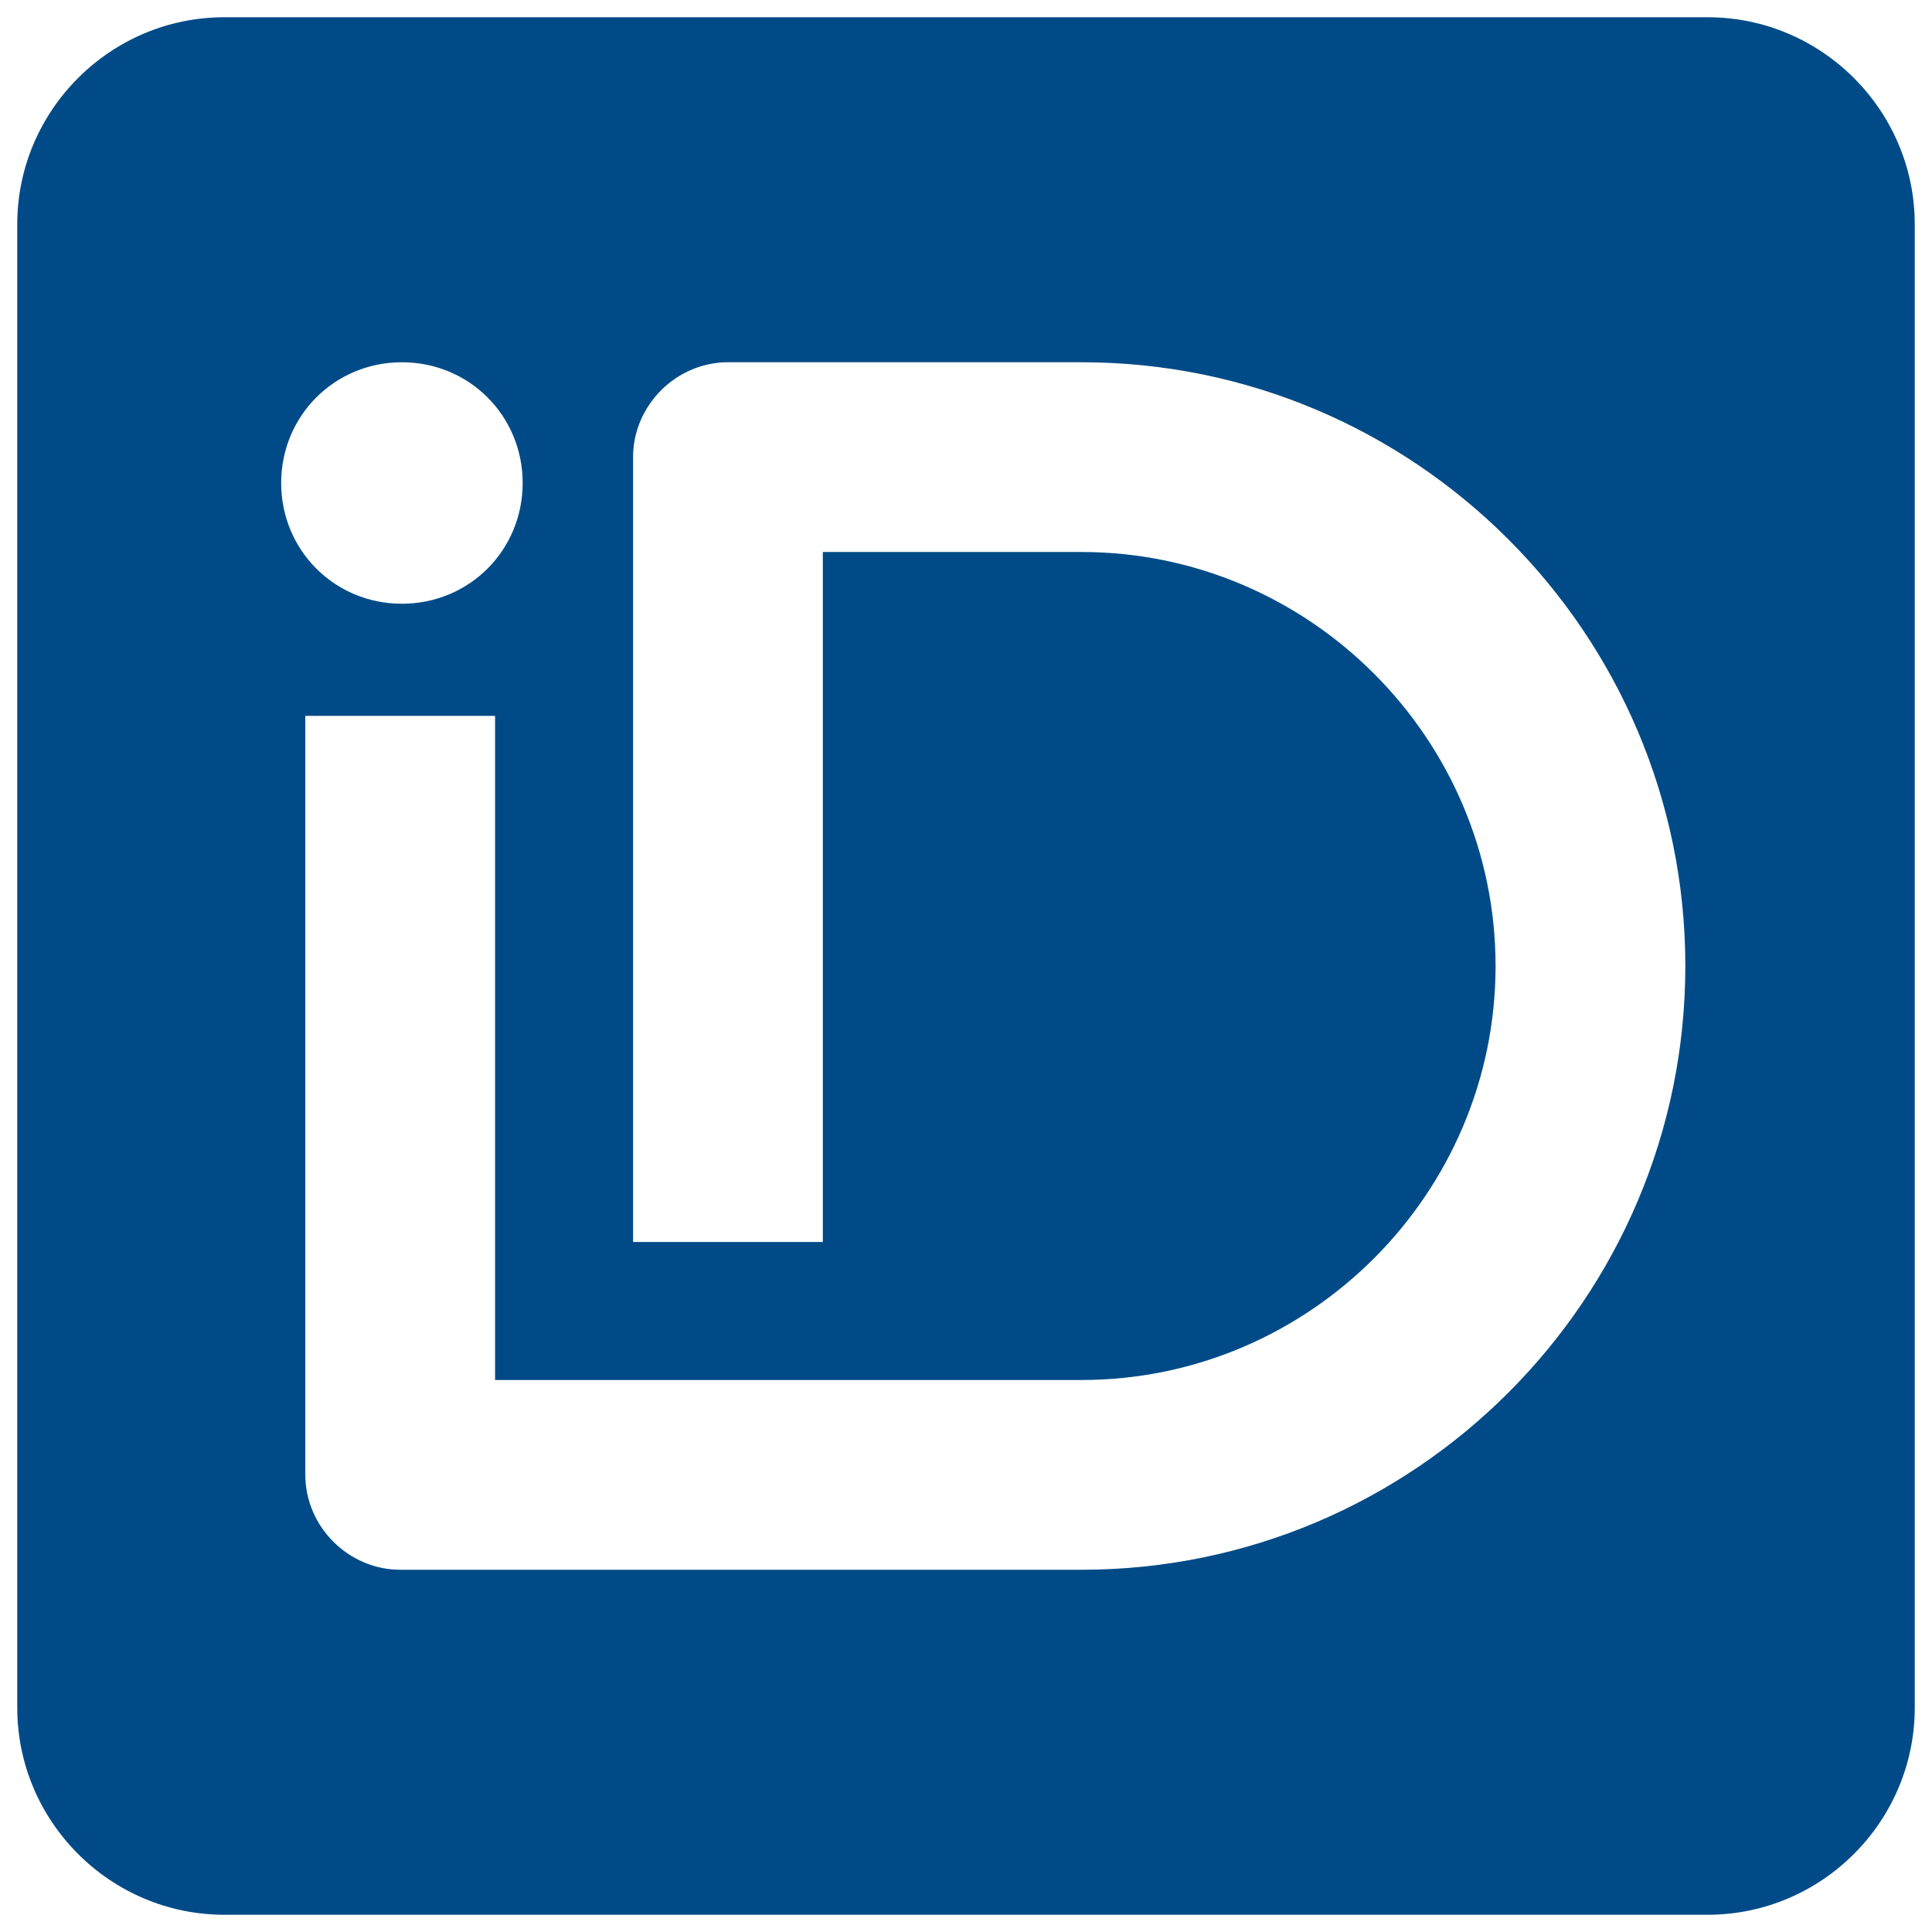
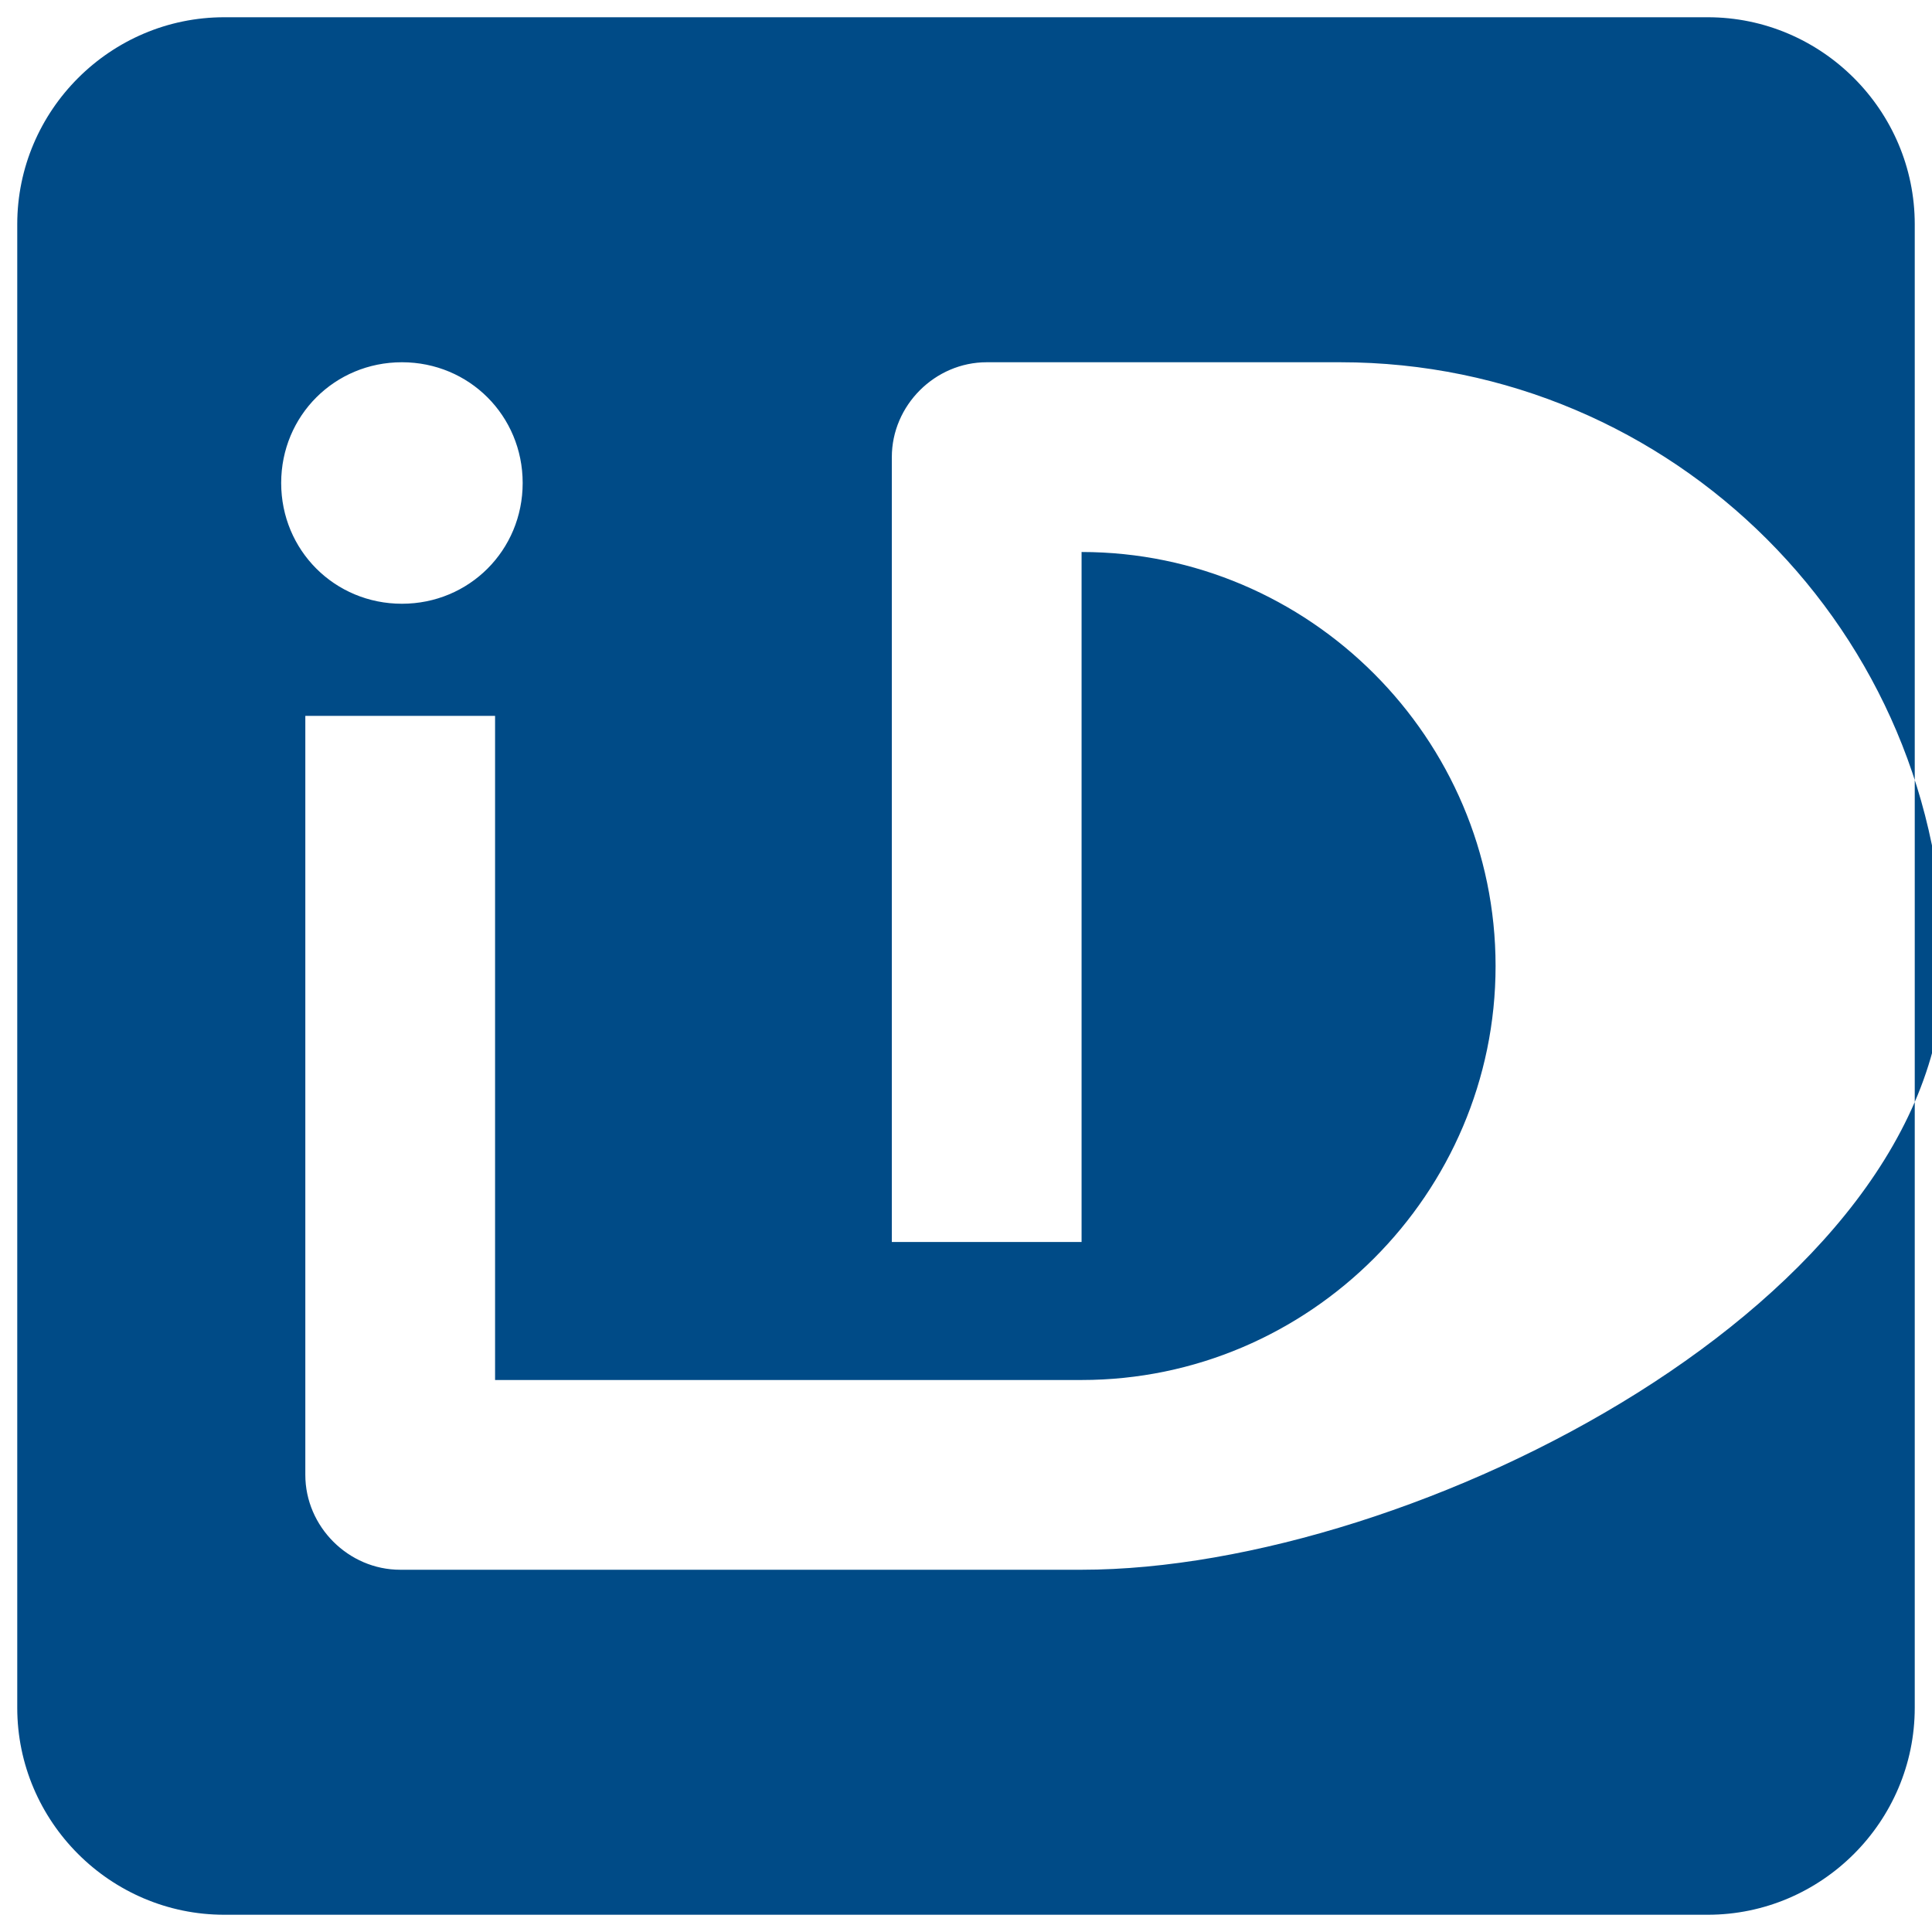
<svg xmlns="http://www.w3.org/2000/svg" version="1.1" id="Layer_1" x="0px" y="0px" viewBox="0 0 112 112" style="enable-background:new 0 0 112 112;" xml:space="preserve">
  <style type="text/css">
	.st0{fill:#004B87;}
</style>
-   <path class="st0" d="M99,1H13C6.4,1,1,6.4,1,13v86c0,6.6,5.4,12,12,12h86c6.6,0,12-5.4,12-12V13C111,6.4,105.6,1,99,1z M23.3,21  c3.9,0,7,3.1,7,7s-3.1,7-7,7s-7-3.1-7-7S19.4,21,23.3,21z M62.7,91H23.2c-3,0-5.5-2.5-5.5-5.5v-44h11V80h34c13.2,0,24-10.8,24-24  s-10.8-24-24-24h-15v40h-11V26.5c0-3,2.5-5.5,5.5-5.5h20.5c19.3,0,35,15.7,35,35S82,91,62.7,91z" />
+   <path class="st0" d="M99,1H13C6.4,1,1,6.4,1,13v86c0,6.6,5.4,12,12,12h86c6.6,0,12-5.4,12-12V13C111,6.4,105.6,1,99,1z M23.3,21  c3.9,0,7,3.1,7,7s-3.1,7-7,7s-7-3.1-7-7S19.4,21,23.3,21z M62.7,91H23.2c-3,0-5.5-2.5-5.5-5.5v-44h11V80h34c13.2,0,24-10.8,24-24  s-10.8-24-24-24v40h-11V26.5c0-3,2.5-5.5,5.5-5.5h20.5c19.3,0,35,15.7,35,35S82,91,62.7,91z" />
</svg>